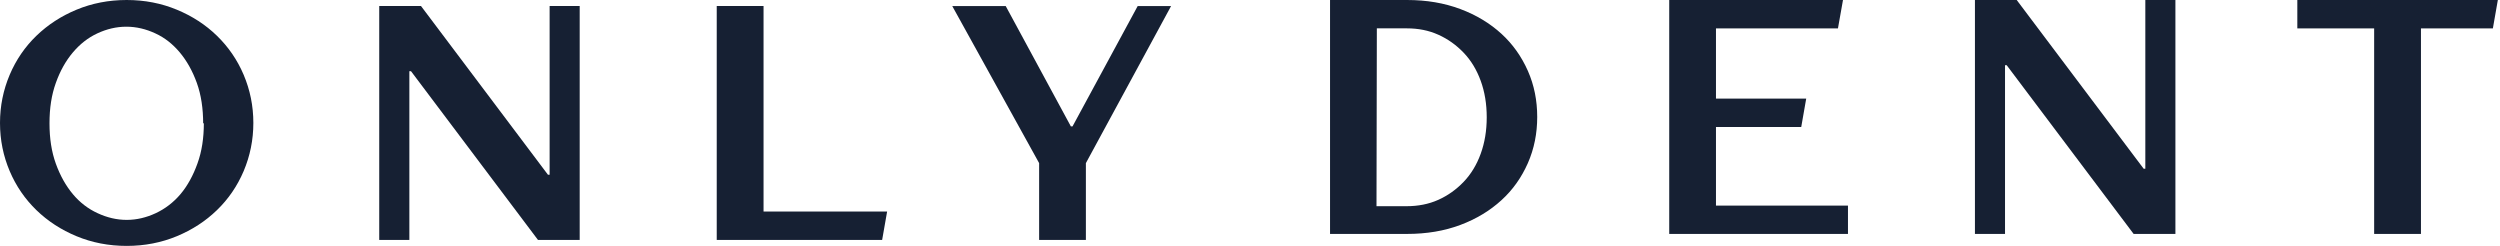
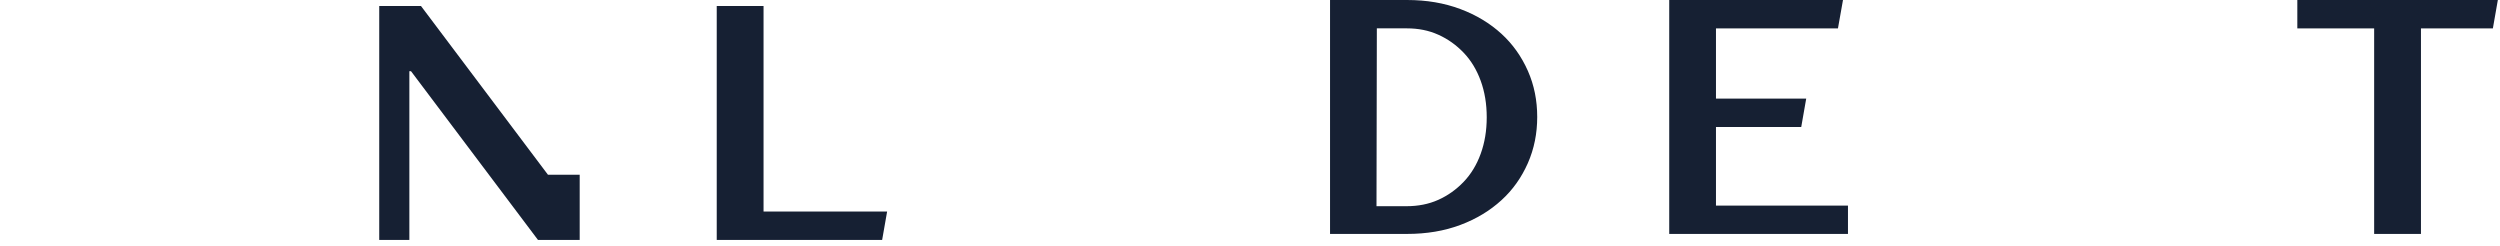
<svg xmlns="http://www.w3.org/2000/svg" width="244" height="24" viewBox="0 0 244 24" fill="none">
-   <path d="M0.945 7.303C1.566 5.838 2.444 4.563 3.556 3.489C4.669 2.416 5.972 1.566 7.471 0.945C8.969 0.324 10.602 0 12.364 0C14.125 0 15.758 0.324 17.256 0.945C18.755 1.566 20.063 2.41 21.171 3.489C22.278 4.563 23.161 5.838 23.782 7.303C24.403 8.768 24.727 10.334 24.727 12C24.727 13.661 24.403 15.226 23.782 16.697C23.161 18.162 22.283 19.437 21.171 20.511C20.063 21.584 18.755 22.434 17.256 23.055C15.758 23.676 14.125 24 12.364 24C10.602 24 8.969 23.676 7.471 23.055C5.972 22.434 4.664 21.584 3.556 20.511C2.449 19.437 1.566 18.162 0.945 16.697C0.324 15.232 0 13.666 0 12C0 10.339 0.324 8.774 0.945 7.303ZM19.829 12.067C19.829 10.602 19.633 9.26 19.208 8.086C18.783 6.911 18.229 5.933 17.547 5.116C16.859 4.3 16.082 3.679 15.165 3.26C14.254 2.835 13.309 2.606 12.33 2.606C11.351 2.606 10.406 2.835 9.495 3.26C8.583 3.685 7.801 4.306 7.113 5.116C6.425 5.933 5.871 6.911 5.452 8.086C5.027 9.26 4.831 10.563 4.831 12.034C4.831 13.499 5.027 14.807 5.452 15.981C5.877 17.156 6.431 18.134 7.113 18.951C7.795 19.767 8.611 20.388 9.528 20.807C10.44 21.232 11.385 21.461 12.364 21.461C13.342 21.461 14.287 21.232 15.199 20.807C16.11 20.382 16.926 19.761 17.614 18.951C18.302 18.134 18.856 17.122 19.275 15.948C19.7 14.774 19.896 13.471 19.896 12L19.829 12.067Z" fill="#162033" />
-   <path d="M37.013 23.419V0.587H41.089L53.481 17.055H53.643V0.587H56.578V23.419H52.508L40.116 6.951H39.954V23.419H37.013Z" fill="#162033" />
+   <path d="M37.013 23.419V0.587H41.089L53.481 17.055H53.643H56.578V23.419H52.508L40.116 6.951H39.954V23.419H37.013Z" fill="#162033" />
  <path d="M86.583 20.645L86.097 23.419H69.953V0.587H74.522V20.645H86.583Z" fill="#162033" />
-   <path d="M101.419 23.418V15.92L92.941 0.593H98.159L104.516 12.335H104.679L111.037 0.593H114.297L105.982 15.92V23.418H101.419Z" fill="#162033" />
  <path d="M142.533 0.884C144.099 1.471 145.435 2.287 146.542 3.299C147.649 4.311 148.499 5.519 149.12 6.917C149.741 8.321 150.032 9.819 150.032 11.418C150.032 13.018 149.735 14.516 149.12 15.92C148.499 17.323 147.649 18.531 146.542 19.538C145.435 20.55 144.099 21.366 142.533 21.953C140.967 22.541 139.239 22.831 137.316 22.831H129.812V0H137.316C139.239 0 140.967 0.296 142.533 0.884ZM134.346 20.125H137.282C138.389 20.125 139.435 19.929 140.38 19.504C141.325 19.079 142.141 18.492 142.857 17.743C143.573 16.994 144.127 16.082 144.518 15.003C144.909 13.924 145.105 12.749 145.105 11.446C145.105 10.143 144.909 8.969 144.518 7.89C144.127 6.816 143.573 5.899 142.857 5.15C142.141 4.401 141.325 3.814 140.38 3.389C139.435 2.964 138.423 2.768 137.316 2.768H134.38L134.346 20.125Z" fill="#162033" />
  <path d="M180.362 20.058V22.832H162.916V0H179.876L179.384 2.774H167.479V9.624H176.286L175.8 12.397H167.479V20.064H180.362V20.058Z" fill="#162033" />
-   <path d="M192.754 22.832V0H196.83L209.222 16.468H209.384V0H212.32V22.832H208.243L195.852 6.364H195.69V22.832H192.754Z" fill="#162033" />
  <path d="M224.219 2.774V0H243.79L243.304 2.774H236.286V22.832H231.717V2.774H224.219Z" fill="#162033" />
</svg>